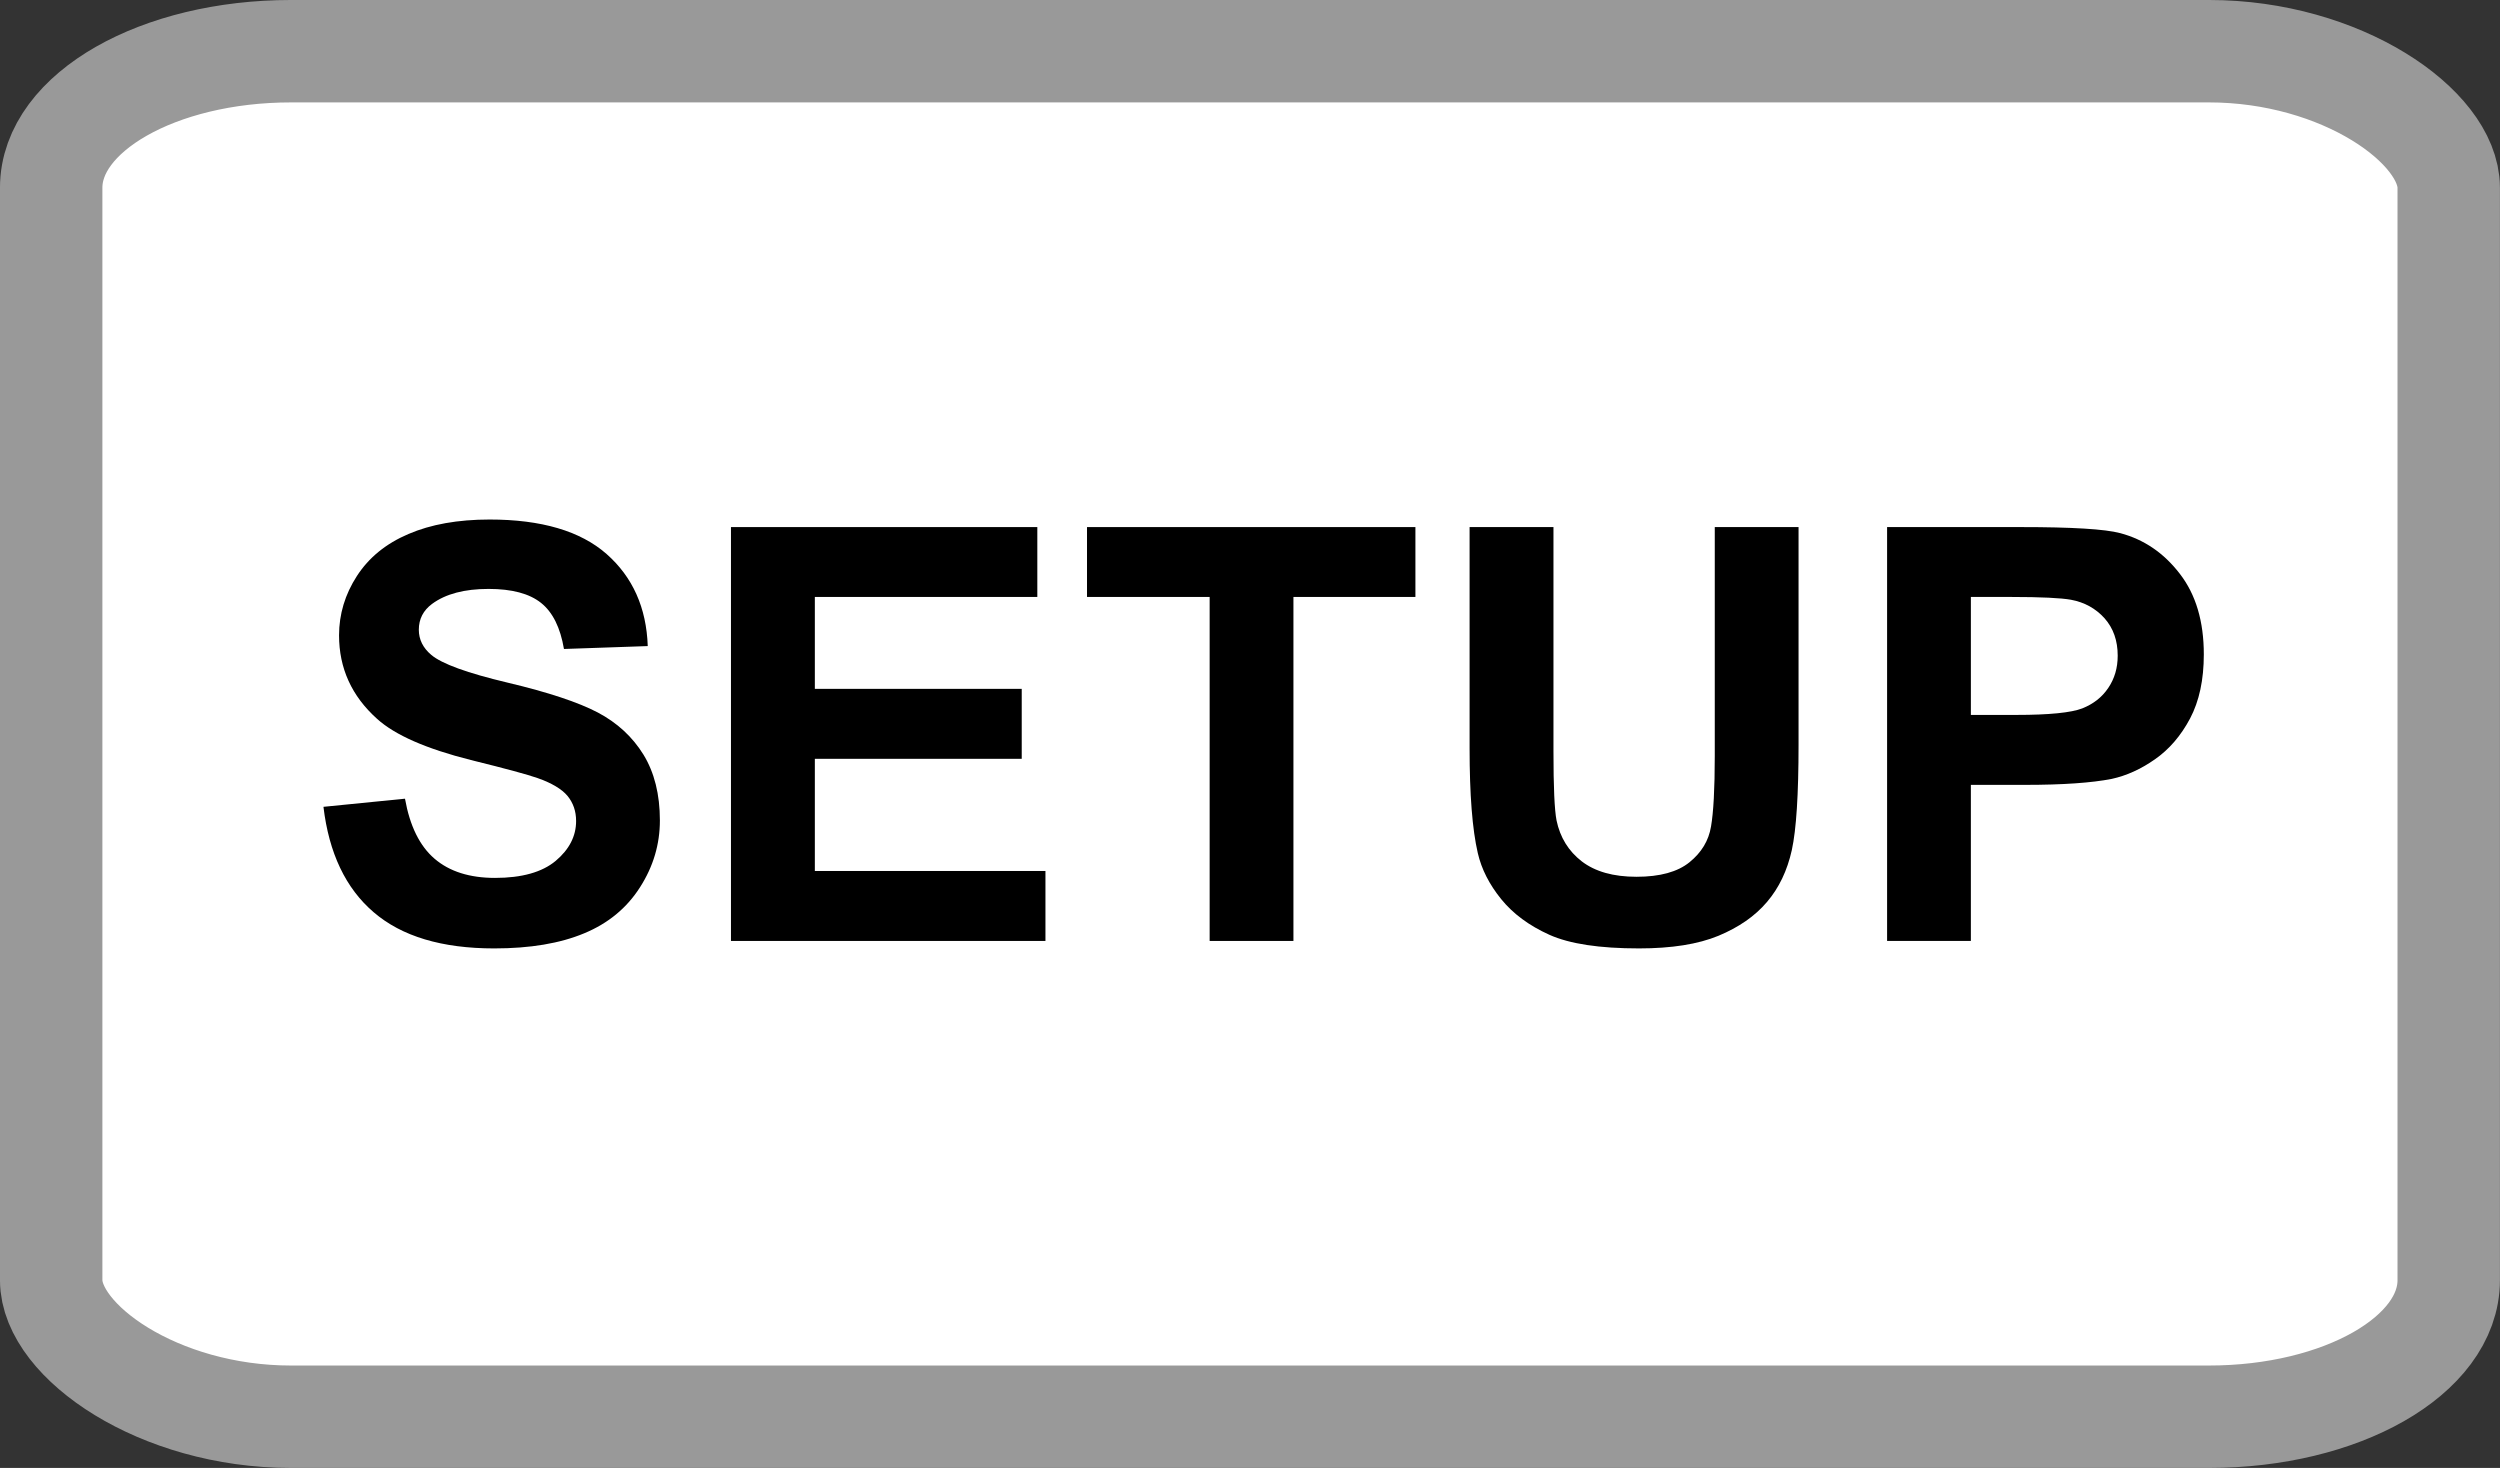
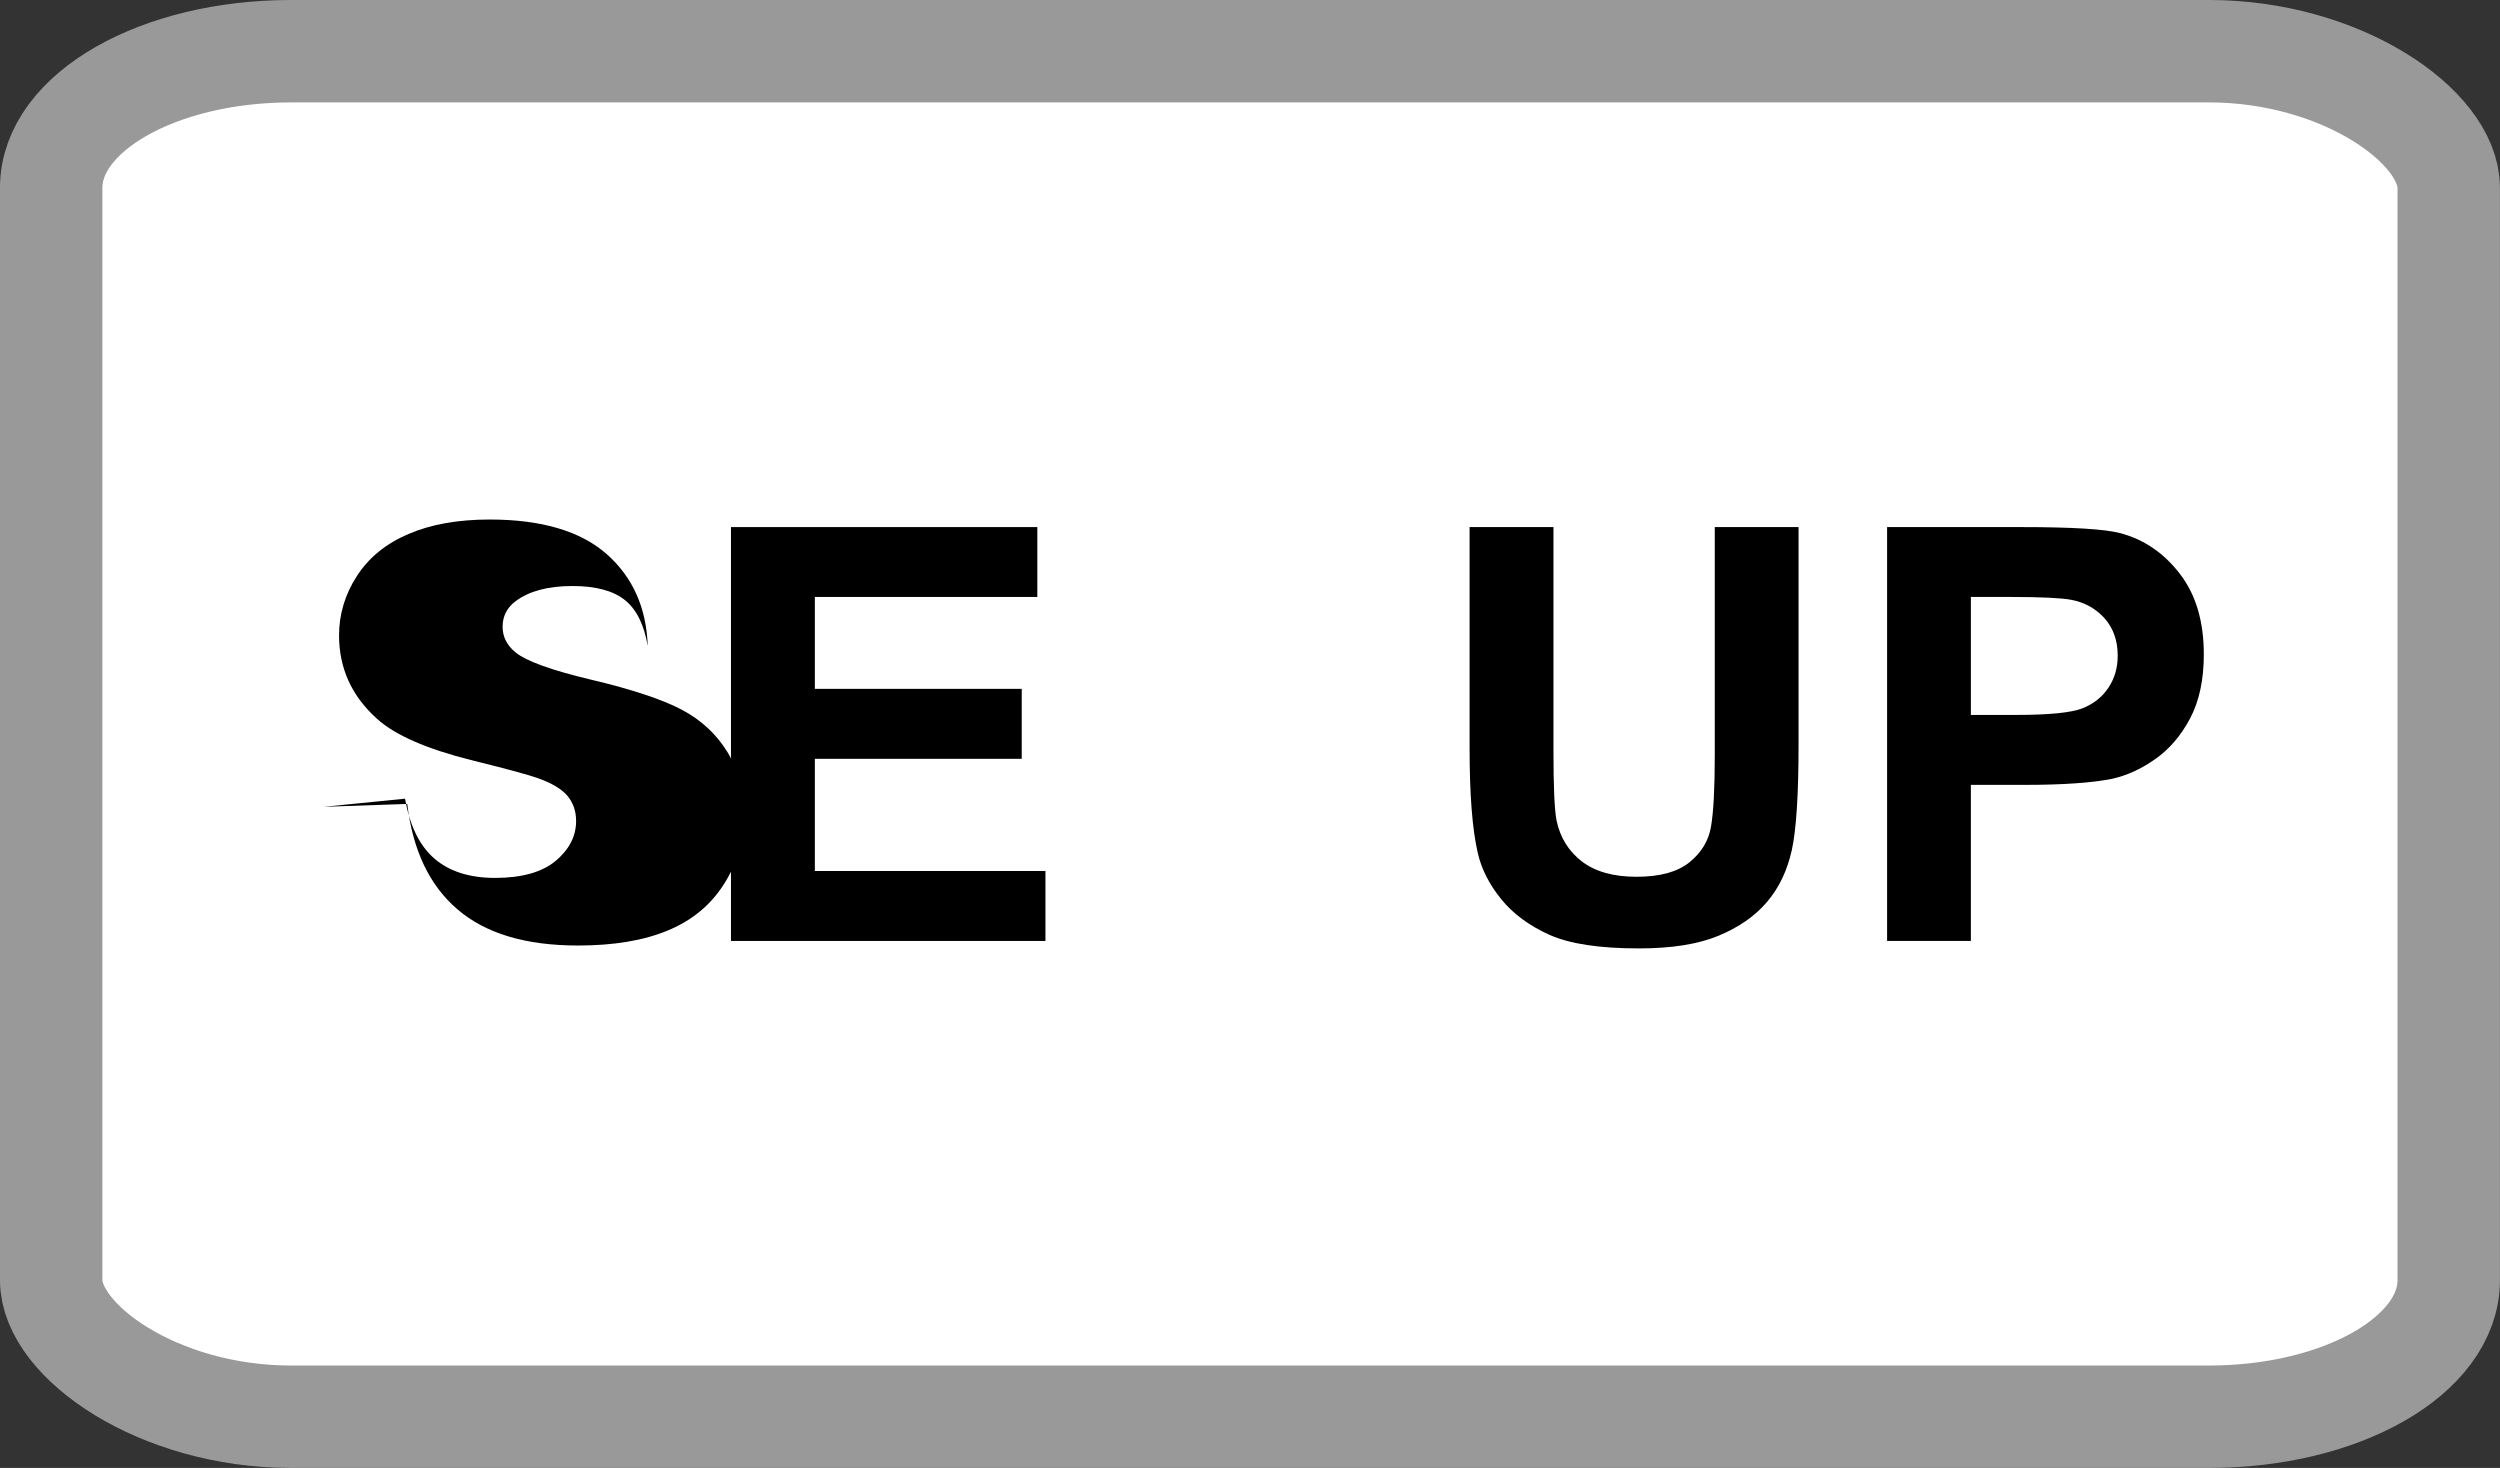
<svg xmlns="http://www.w3.org/2000/svg" xml:space="preserve" width="18.308mm" height="10.75mm" version="1.1" style="shape-rendering:geometricPrecision; text-rendering:geometricPrecision; image-rendering:optimizeQuality; fill-rule:evenodd; clip-rule:evenodd" viewBox="0 0 26766 15716">
  <rect x="0" y="0" width="26766" height="15716" fill="#333333" stroke="none" />
  <defs>
    <style type="text/css">
   
    .str0 {stroke:#999999;stroke-width:1096.46}
    .fil0 {fill:white}
    .fil1 {fill:black;fill-rule:nonzero}
   
  </style>
  </defs>
  <g id="Layer_x0020_1">
    <g id="_424699576">
      <rect class="fil0 str0" x="548" y="548" width="25669" height="14620" rx="2567" ry="1462" />
-       <path class="fil1" d="M3463 8638l873 -87c52,292 157,506 317,643 160,137 376,205 647,205 287,0 504,-61 649,-182 145,-122 219,-264 219,-427 0,-106 -31,-194 -92,-269 -61,-73 -168,-137 -321,-191 -104,-37 -341,-101 -713,-193 -477,-120 -813,-267 -1005,-441 -272,-244 -407,-542 -407,-894 0,-226 64,-439 191,-635 128,-198 311,-347 552,-450 240,-103 529,-155 869,-155 554,0 972,123 1252,369 280,247 427,575 441,986l-897 31c-39,-229 -120,-393 -245,-493 -125,-100 -312,-150 -562,-150 -258,0 -460,53 -606,161 -93,69 -141,161 -141,276 0,105 45,195 133,269 113,96 386,195 820,298 434,103 755,210 963,319 208,110 371,260 489,451 117,191 176,426 176,705 0,254 -70,492 -212,714 -141,222 -340,387 -598,494 -258,108 -579,162 -964,162 -560,0 -990,-129 -1291,-388 -300,-257 -478,-634 -537,-1128z" />
+       <path class="fil1" d="M3463 8638l873 -87c52,292 157,506 317,643 160,137 376,205 647,205 287,0 504,-61 649,-182 145,-122 219,-264 219,-427 0,-106 -31,-194 -92,-269 -61,-73 -168,-137 -321,-191 -104,-37 -341,-101 -713,-193 -477,-120 -813,-267 -1005,-441 -272,-244 -407,-542 -407,-894 0,-226 64,-439 191,-635 128,-198 311,-347 552,-450 240,-103 529,-155 869,-155 554,0 972,123 1252,369 280,247 427,575 441,986c-39,-229 -120,-393 -245,-493 -125,-100 -312,-150 -562,-150 -258,0 -460,53 -606,161 -93,69 -141,161 -141,276 0,105 45,195 133,269 113,96 386,195 820,298 434,103 755,210 963,319 208,110 371,260 489,451 117,191 176,426 176,705 0,254 -70,492 -212,714 -141,222 -340,387 -598,494 -258,108 -579,162 -964,162 -560,0 -990,-129 -1291,-388 -300,-257 -478,-634 -537,-1128z" />
      <polygon id="1" class="fil1" points="7826,10074 7826,5643 11106,5643 11106,6391 8724,6391 8724,7375 10939,7375 10939,8124 8724,8124 8724,9325 11193,9325 11193,10074 " />
-       <polygon id="2" class="fil1" points="12951,10074 12951,6391 11638,6391 11638,5643 15154,5643 15154,6391 13848,6391 13848,10074 " />
      <path id="3" class="fil1" d="M15734 5643l898 0 0 2401c0,381 11,628 33,740 38,182 128,328 270,438 144,110 338,165 586,165 251,0 440,-52 568,-156 128,-104 205,-231 230,-383 26,-151 40,-402 40,-753l0 -2452 897 0 0 2330c0,532 -24,908 -72,1128 -49,220 -137,405 -267,557 -129,152 -303,271 -519,361 -218,90 -501,135 -850,135 -422,0 -742,-48 -960,-146 -217,-98 -389,-225 -516,-382 -127,-157 -210,-320 -250,-492 -59,-254 -88,-629 -88,-1125l0 -2366z" />
      <path id="4" class="fil1" d="M20204 10074l0 -4431 1435 0c543,0 897,21 1062,65 254,68 466,212 637,435 172,222 257,510 257,863 0,272 -49,500 -147,686 -99,186 -224,331 -376,437 -151,106 -306,176 -463,210 -213,42 -522,64 -926,64l-582 0 0 1671 -897 0zm897 -3683l0 1263 488 0c352,0 586,-24 705,-70 118,-47 211,-119 278,-219 67,-99 101,-213 101,-345 0,-162 -47,-295 -141,-401 -95,-105 -214,-171 -359,-198 -106,-19 -320,-30 -642,-30l-430 0z" />
    </g>
  </g>
</svg>